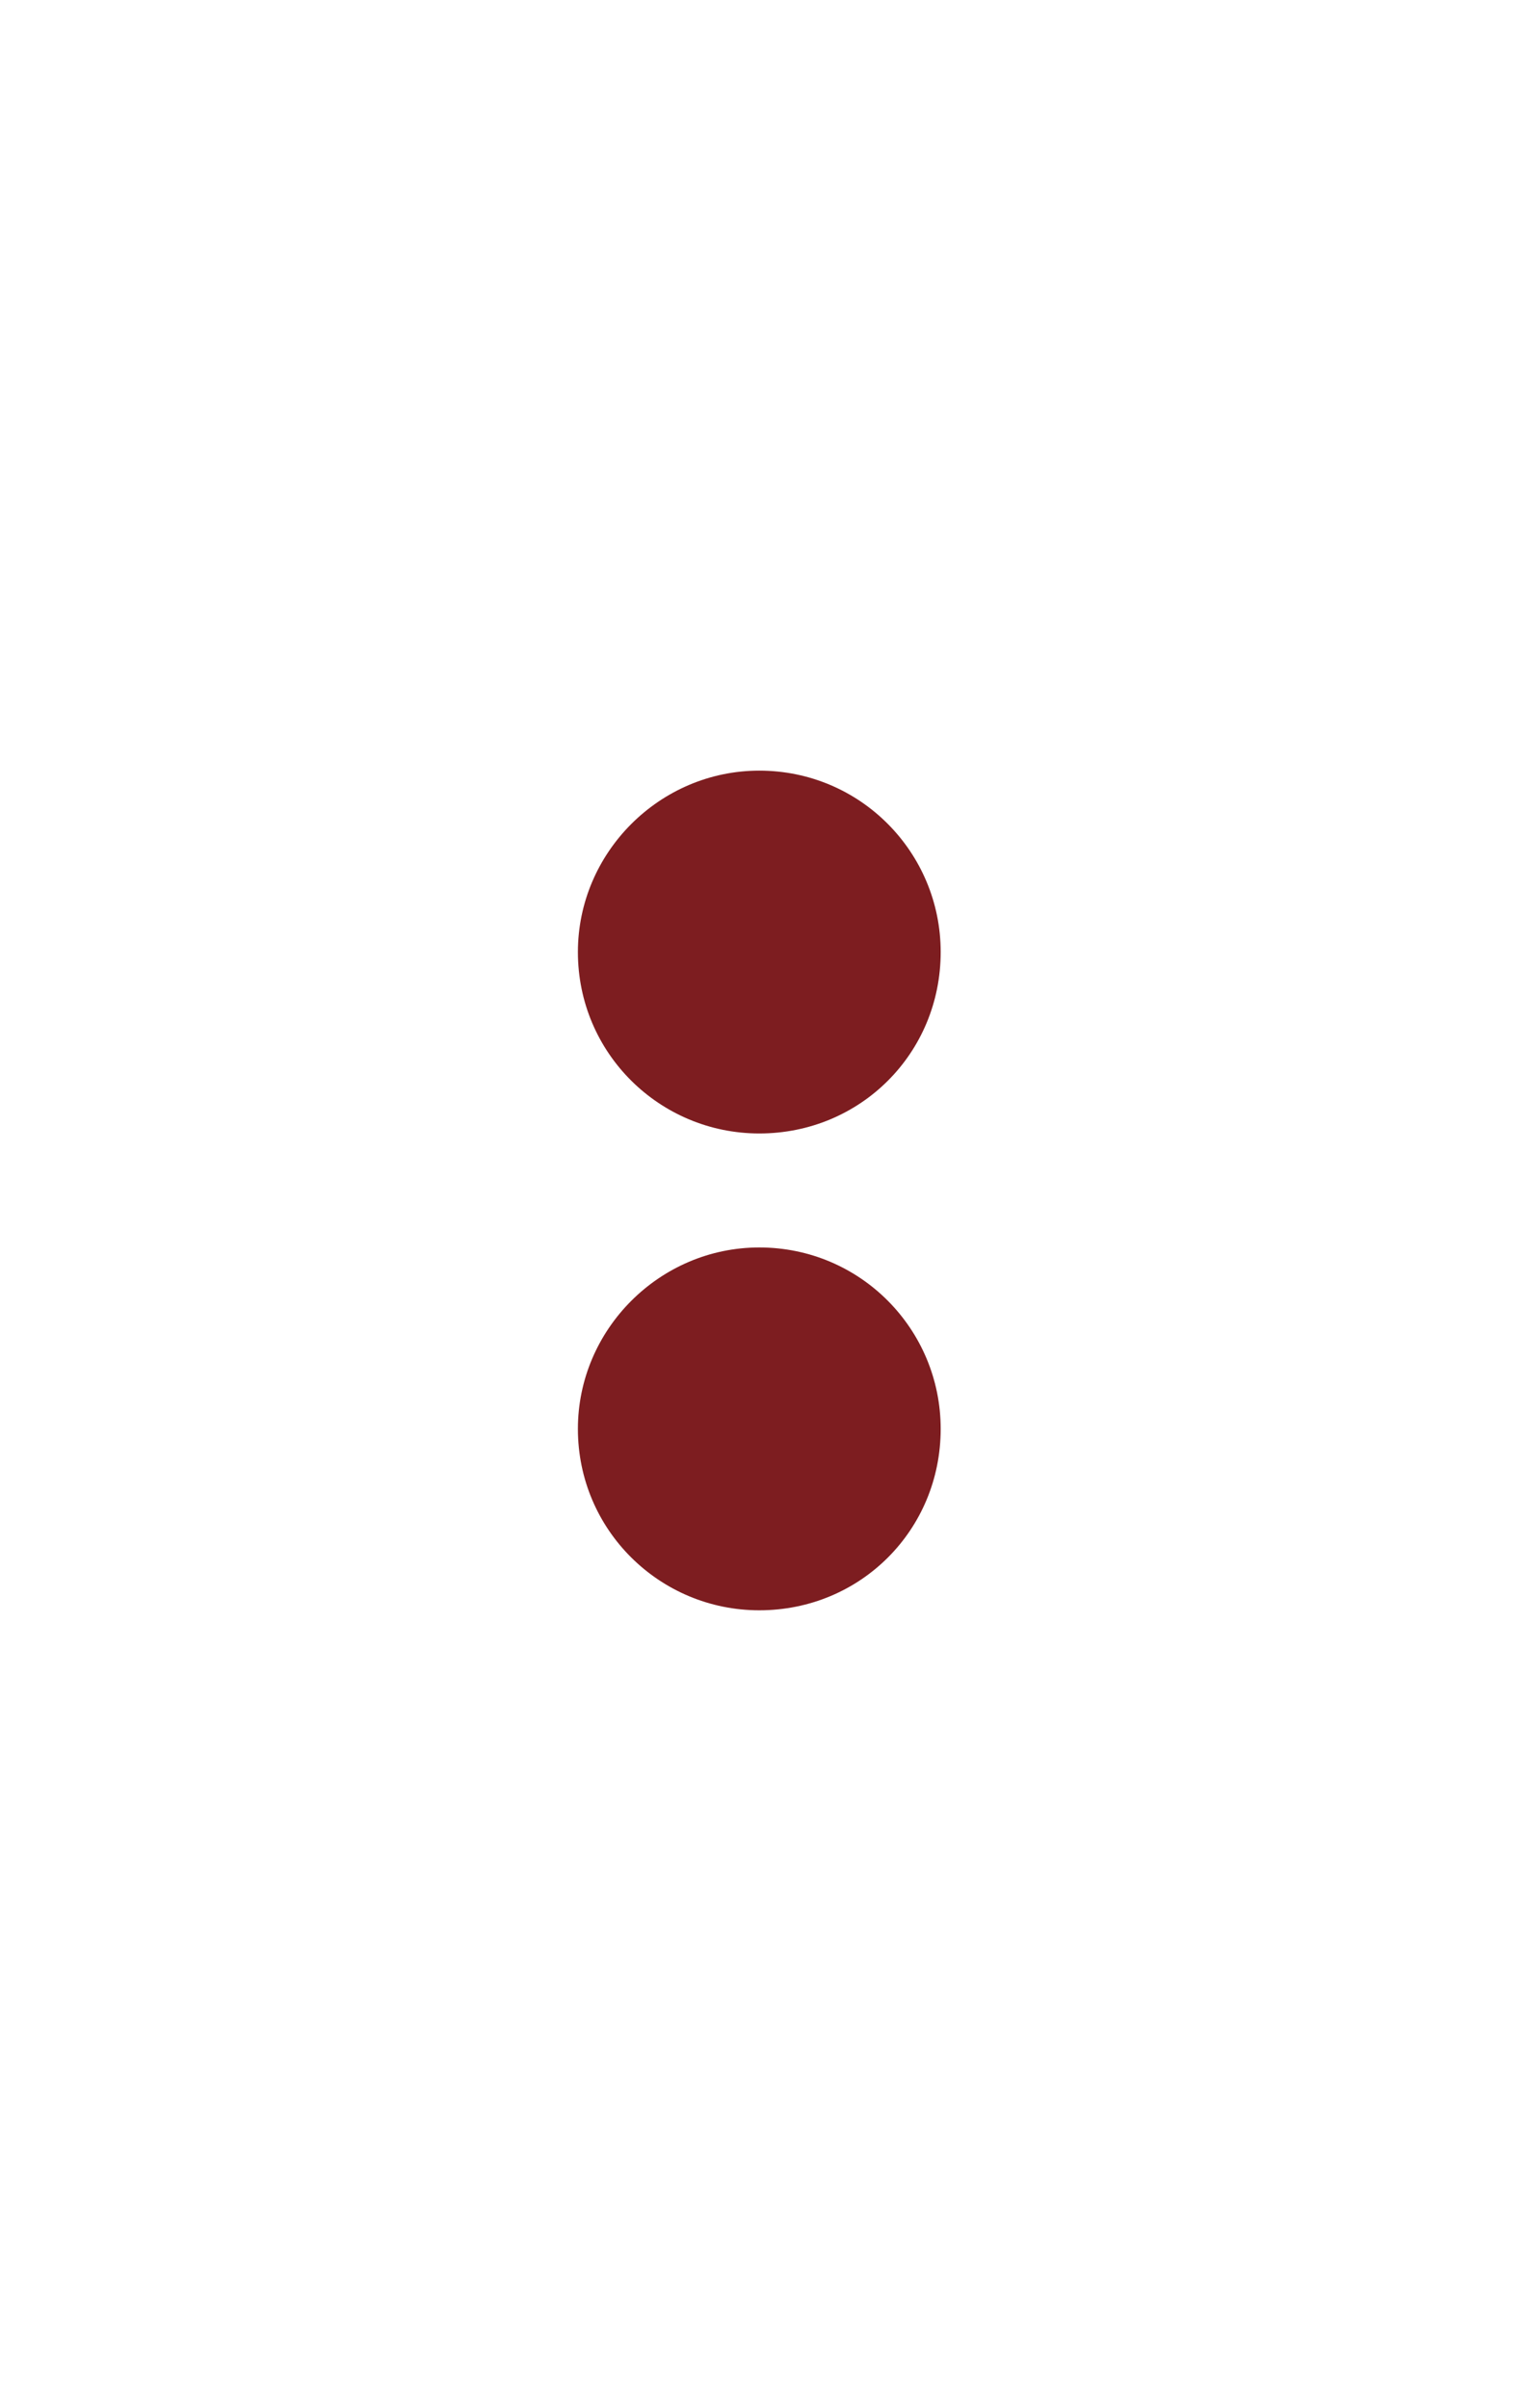
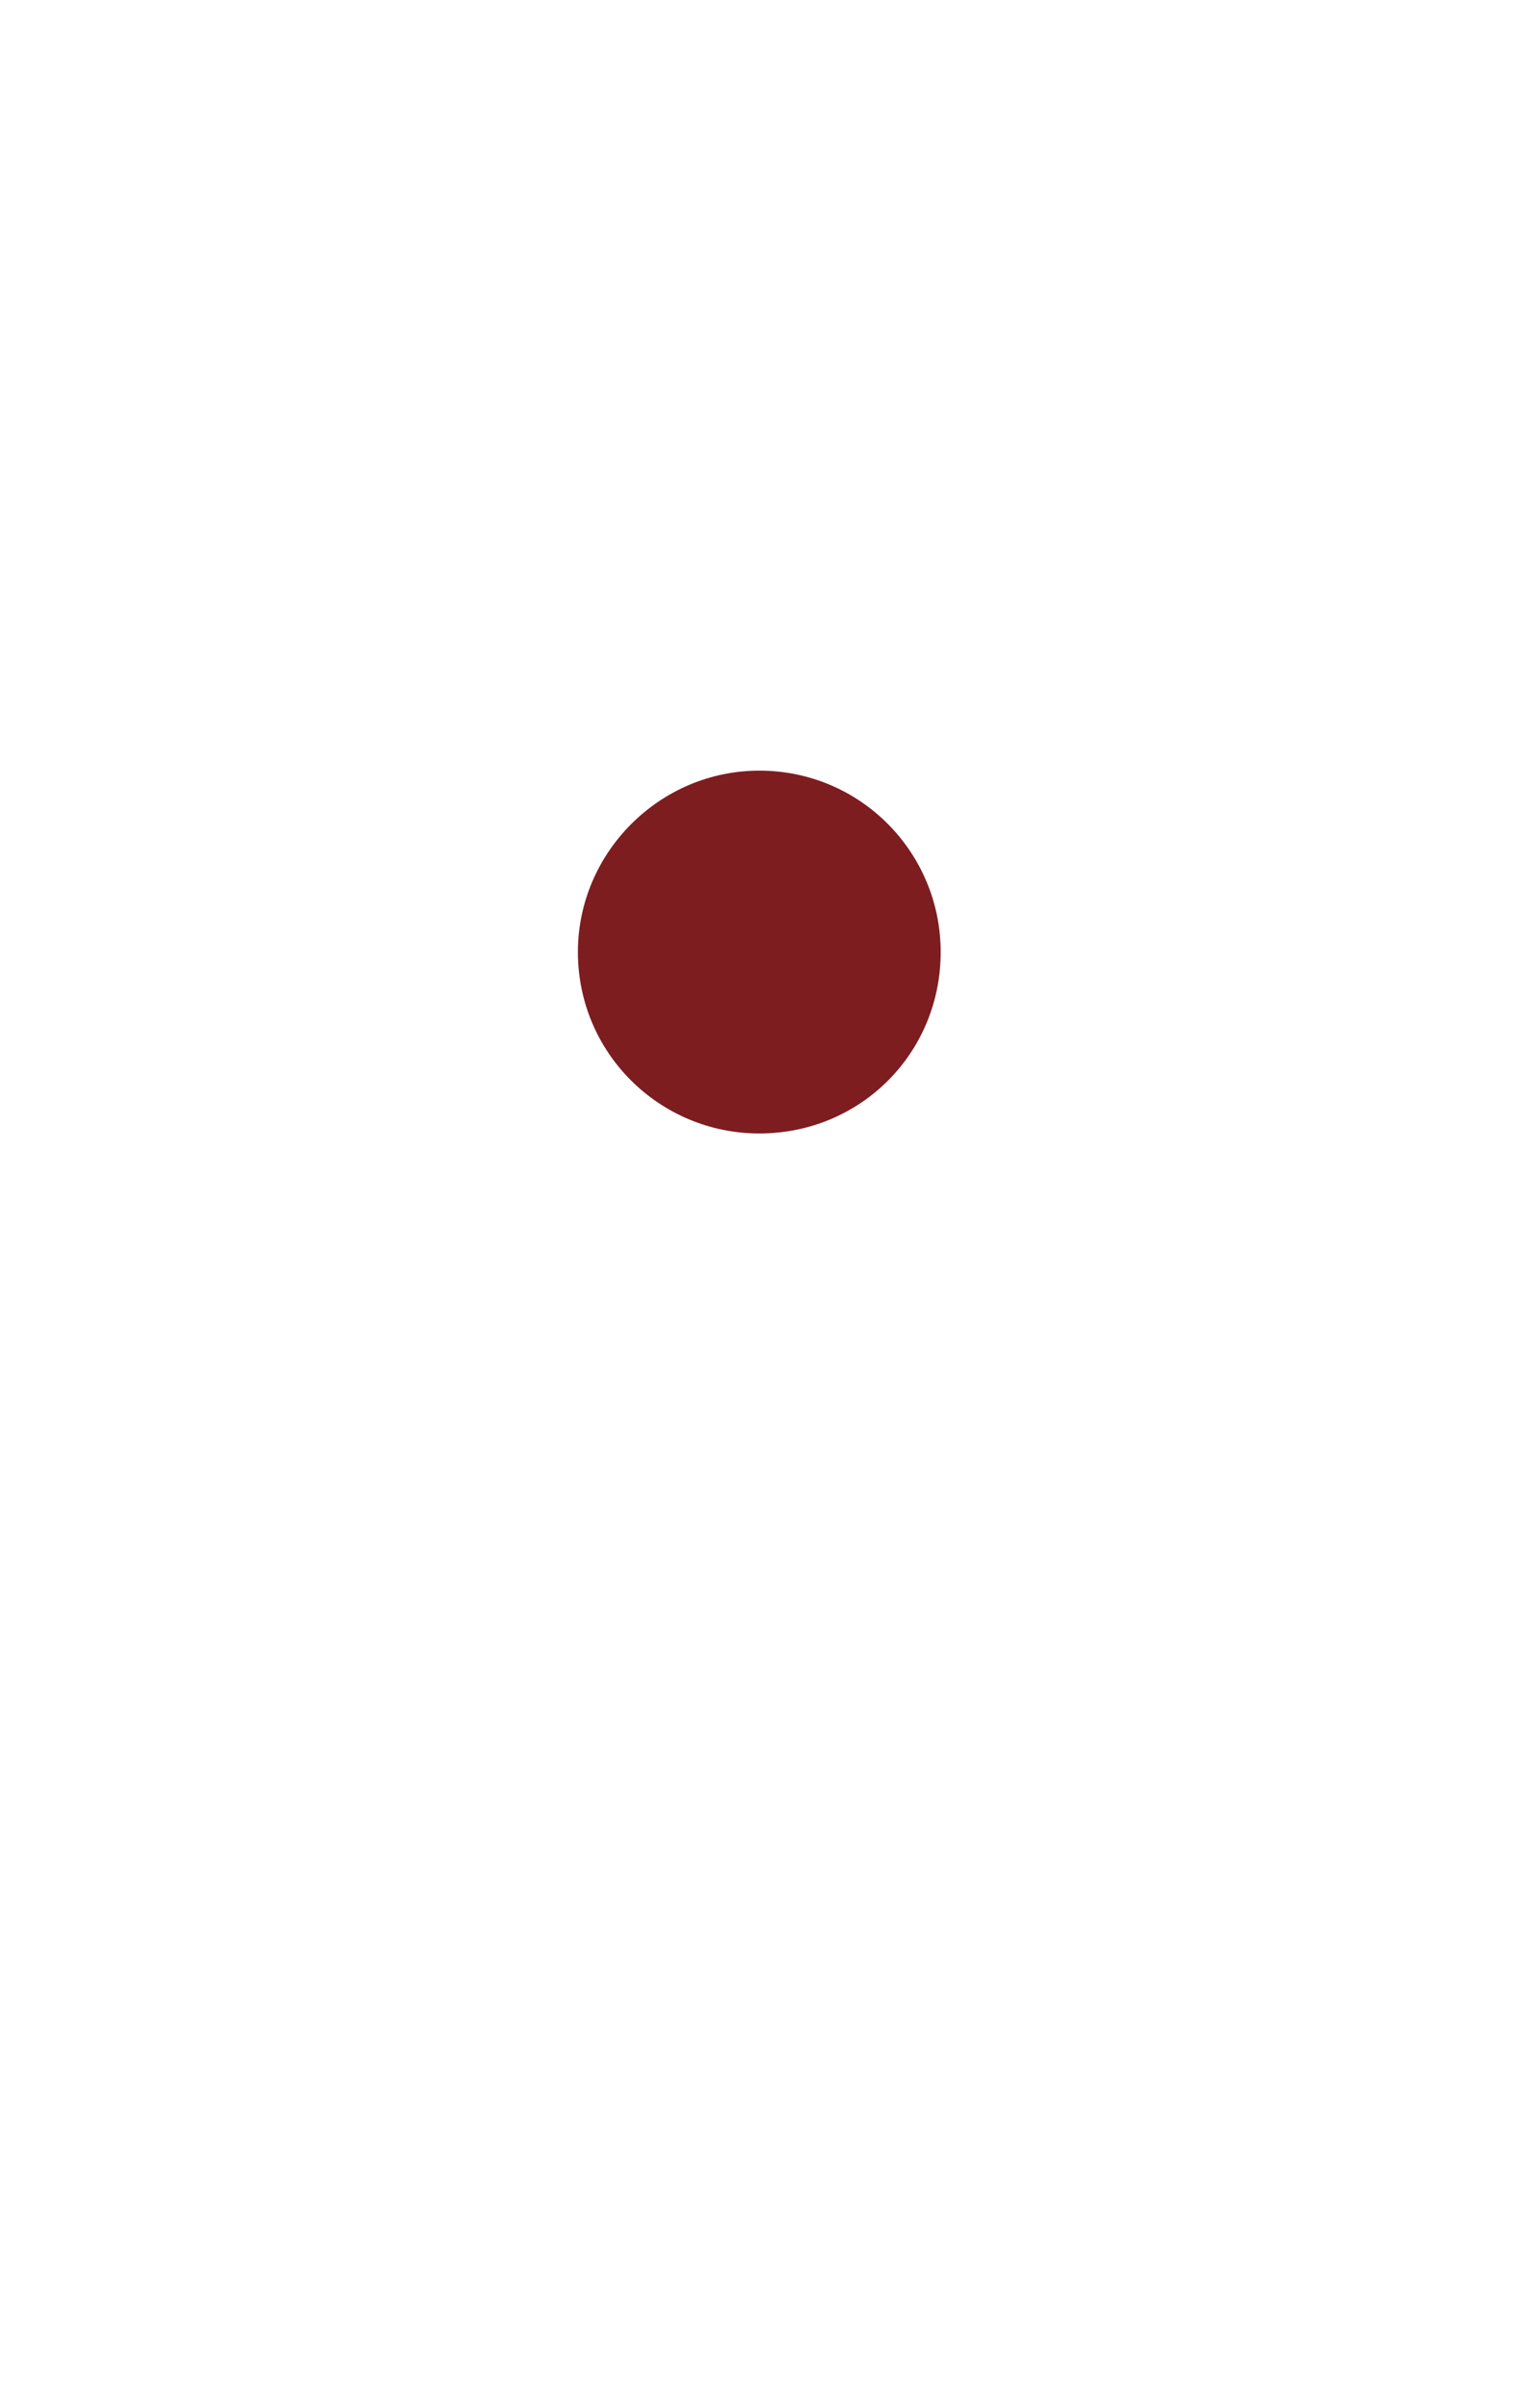
<svg xmlns="http://www.w3.org/2000/svg" version="1.2" viewBox="0 0 95 150" width="95" height="150">
  <title>menu</title>
  <style>
		.s0 { fill: #7d1d20 } 
	</style>
  <path fill-rule="evenodd" class="s0" d="m47.3 70.6c-6.2 0-11.3-5-11.3-11.3 0-6.2 5.1-11.3 11.3-11.3 6.3 0 11.3 5.1 11.3 11.3 0 6.3-5 11.3-11.3 11.3z" />
-   <path fill-rule="evenodd" class="s0" d="m47.3 100.3c-6.2 0-11.3-5-11.3-11.3 0-6.2 5.1-11.3 11.3-11.3 6.3 0 11.3 5.1 11.3 11.3 0 6.3-5 11.3-11.3 11.3z" />
</svg>